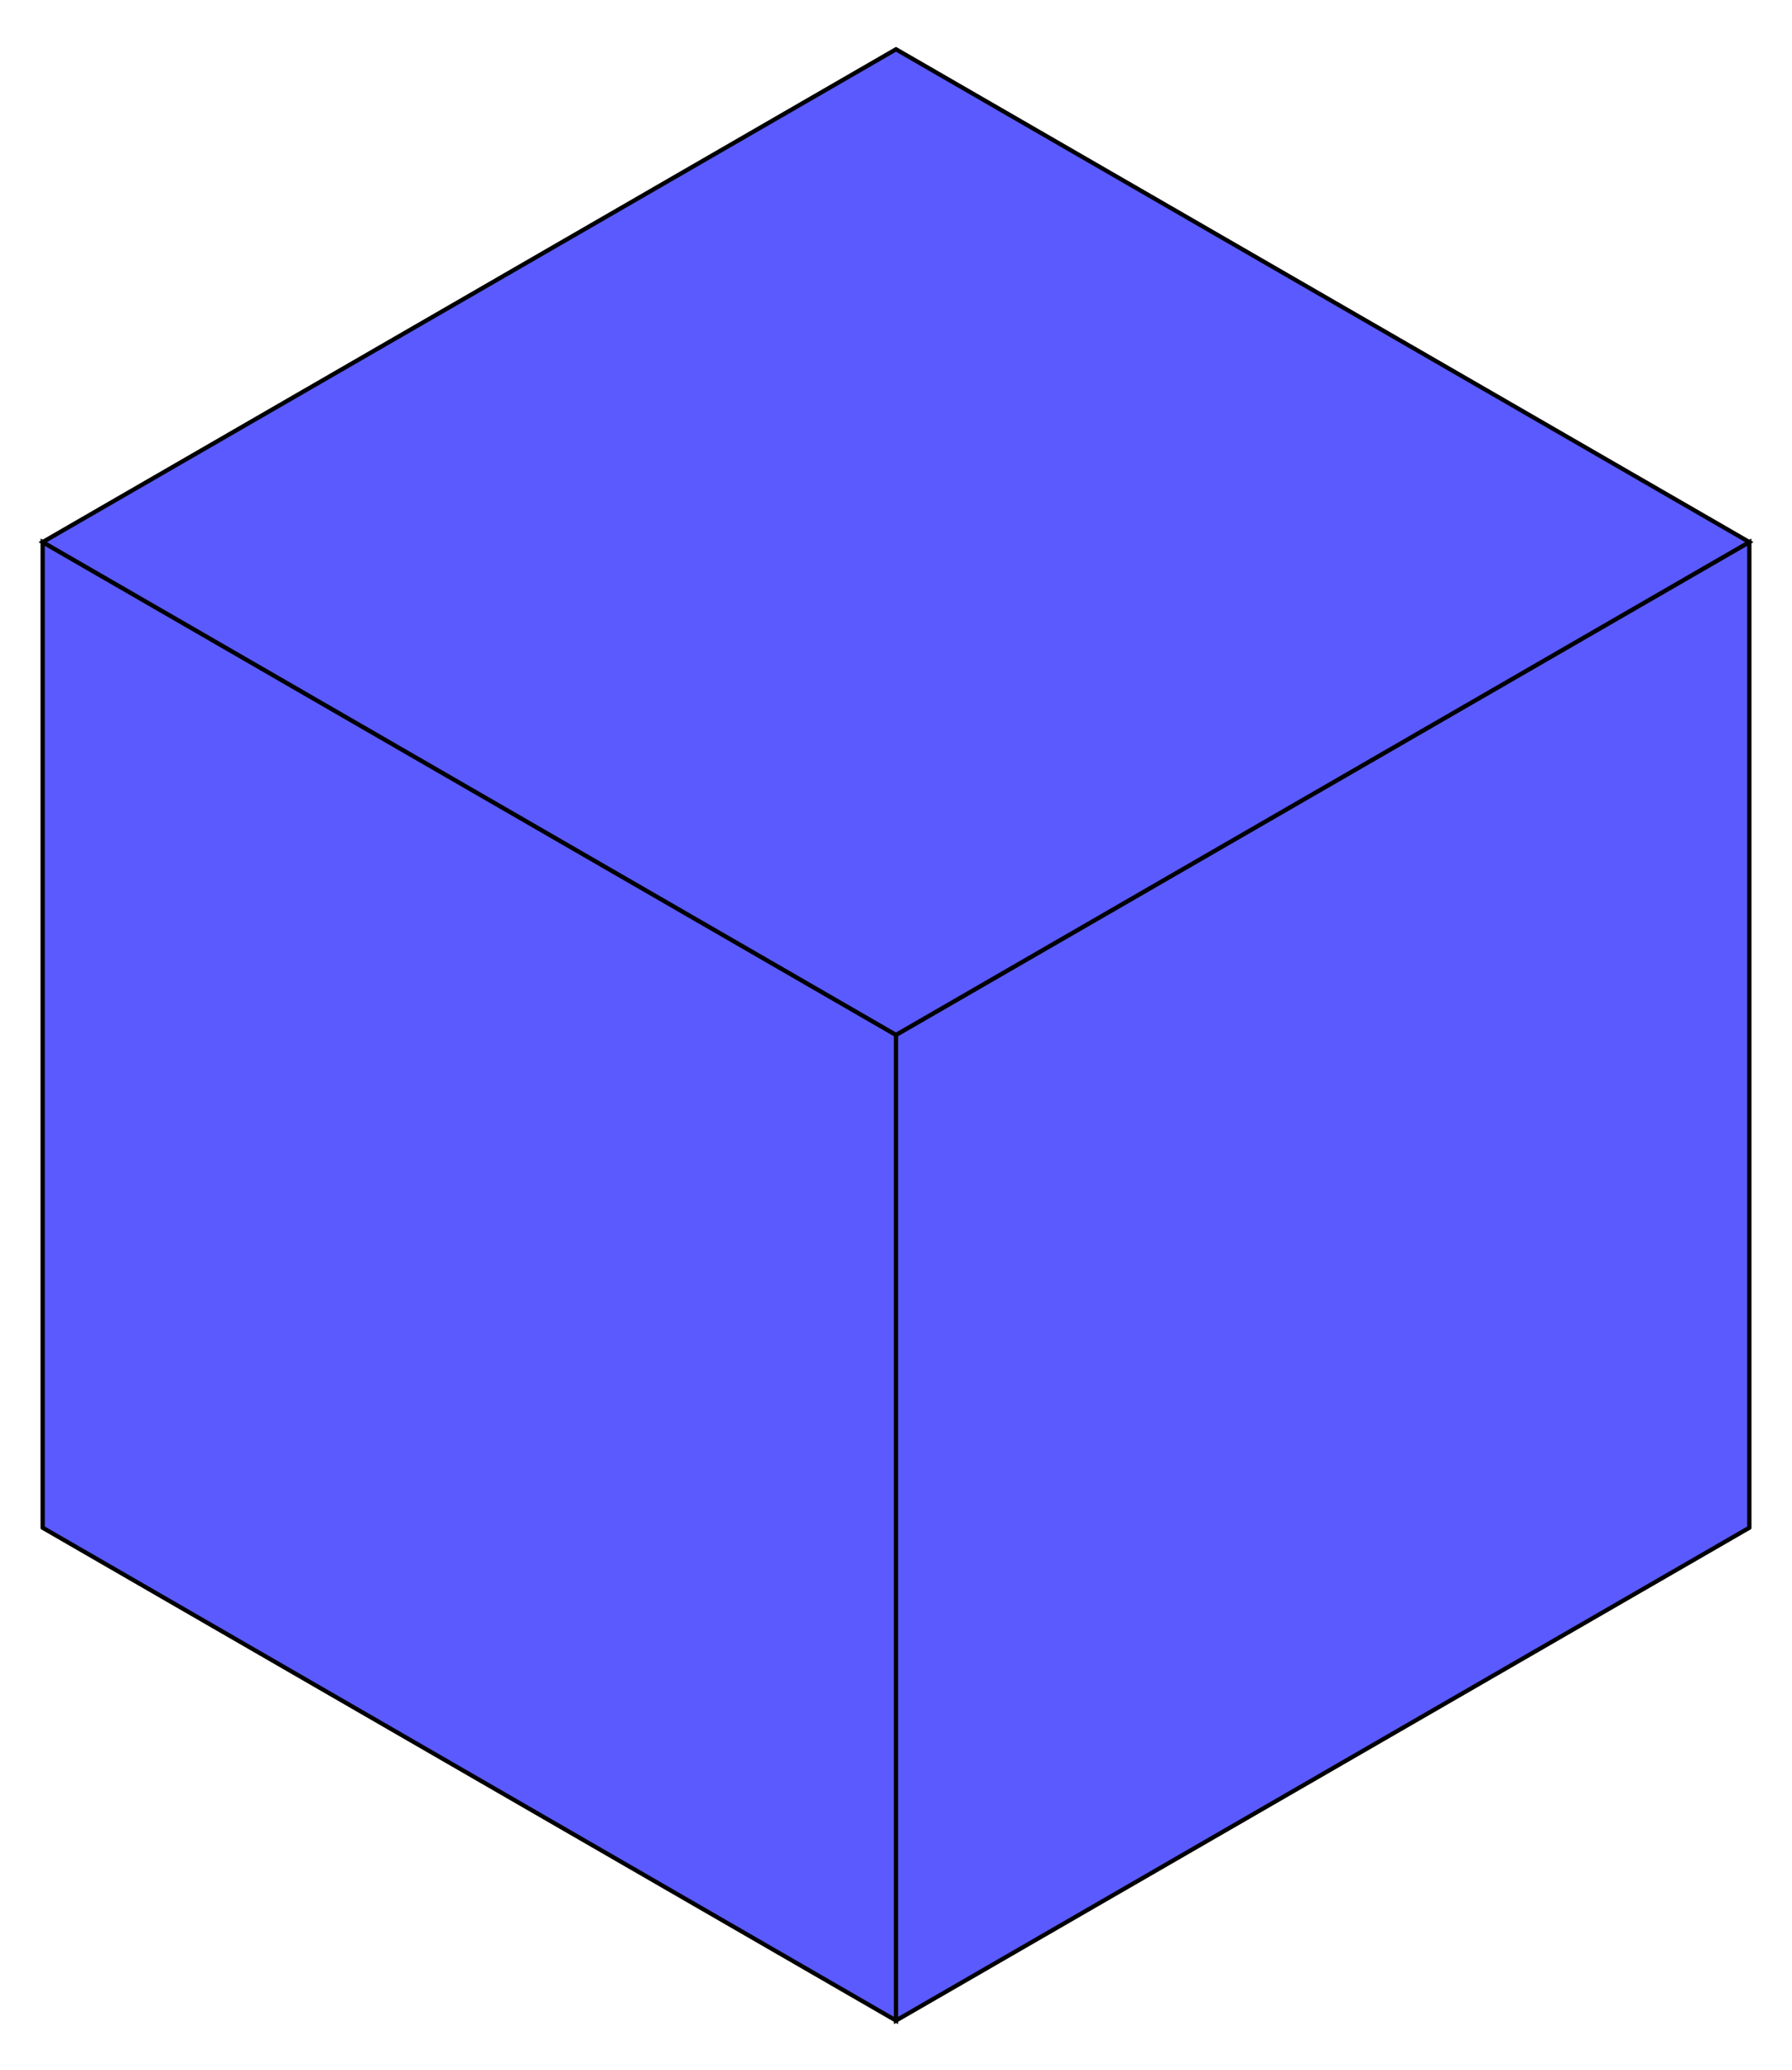
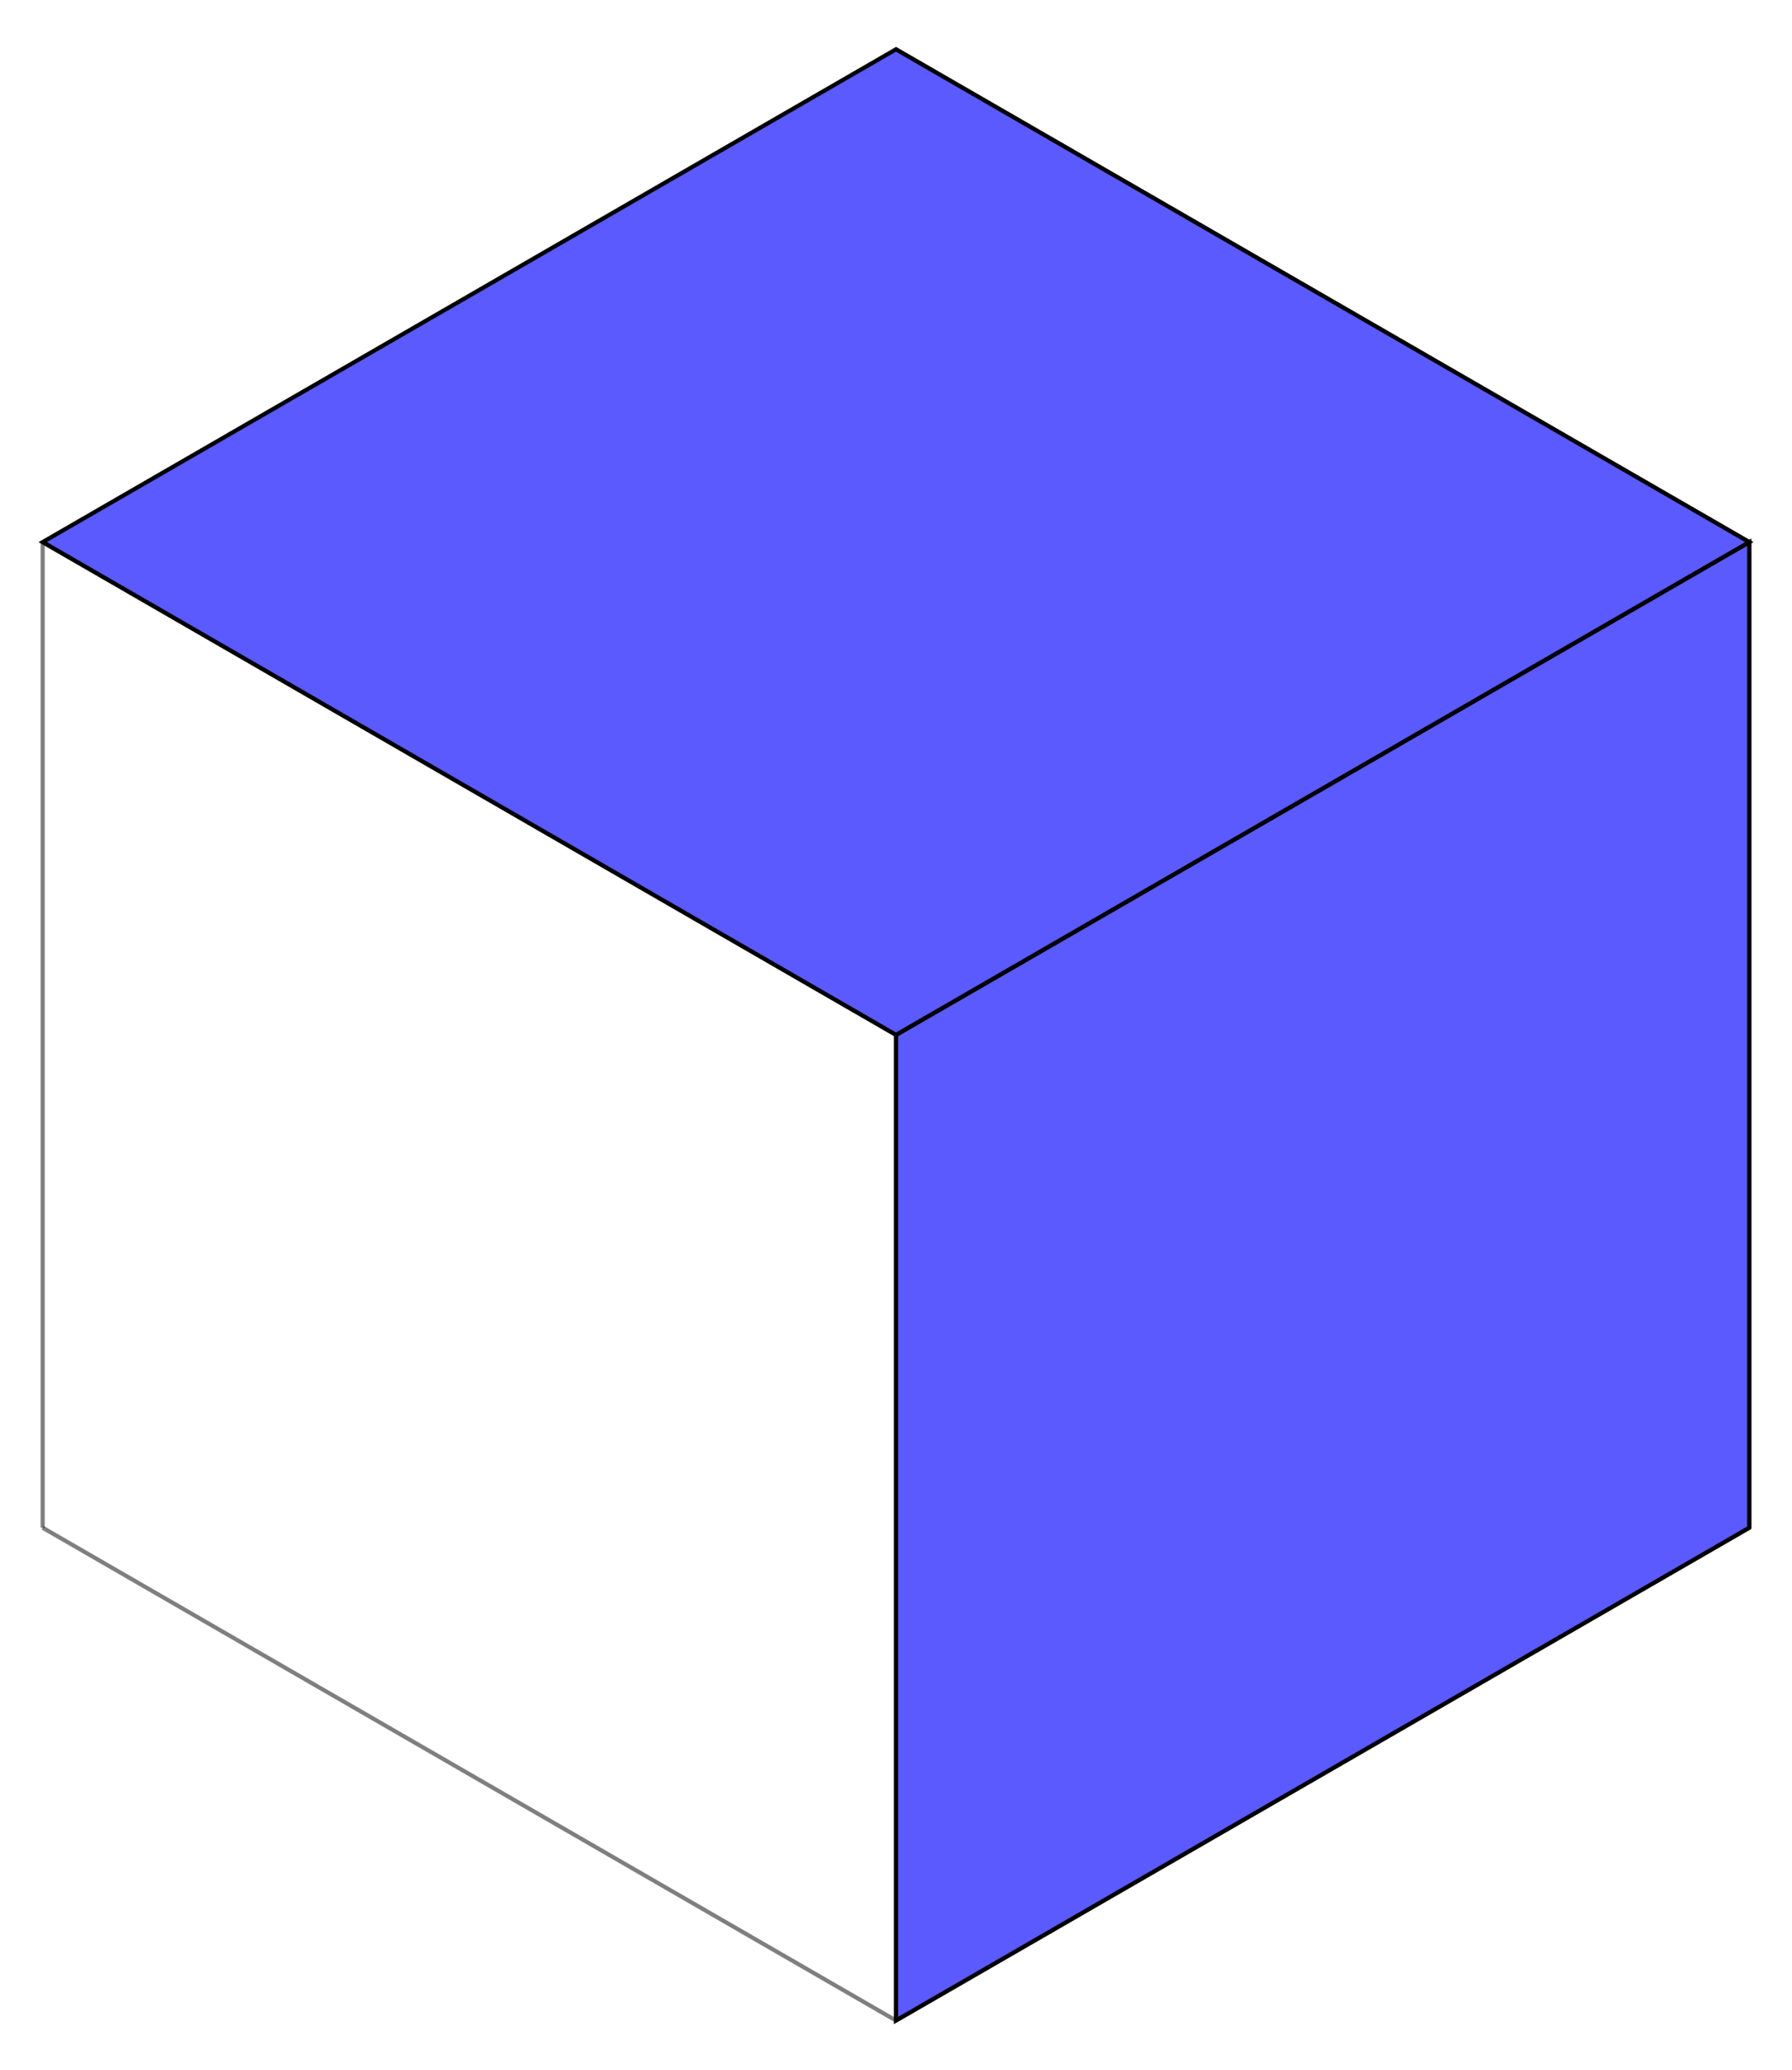
<svg xmlns="http://www.w3.org/2000/svg" version="1.0" width="866.025" height="1000.0" id="6-gon_rhombic_dissection.svg">
  <g style="opacity:1.0;fill:#5a5aff;fill-opacity:1;stroke:#000000;stroke-width:2;stroke-opacity:1.00;">
-     <polygon points=" 433.013,976.19 20.62,738.095 20.62,261.905 433.013,500" />
    <polygon points=" 433.013,976.19 433.013,500 845.406,261.905 845.406,738.095" />
    <polygon points=" 433.013,500 20.62,261.905 433.013,23.81 845.406,261.905" />
  </g>
  <g style="stroke:#000000;stroke-width:2;stroke-opacity:0.50;fill-opacity:0.0">
    <polyline points=" 433.013,976.19 20.62,738.095" />
    <polyline points=" 433.013,976.19 433.013,500" />
    <polyline points=" 433.013,976.19 845.406,738.095" />
    <polyline points=" 20.62,738.095 20.62,261.905" />
    <polyline points=" 433.013,500 20.62,261.905" />
    <polyline points=" 433.013,500 845.406,261.905" />
    <polyline points=" 845.406,738.095 845.406,261.905" />
-     <polyline points=" 433.013,23.81 20.62,261.905" />
    <polyline points=" 433.013,23.81 845.406,261.905" />
  </g>
</svg>